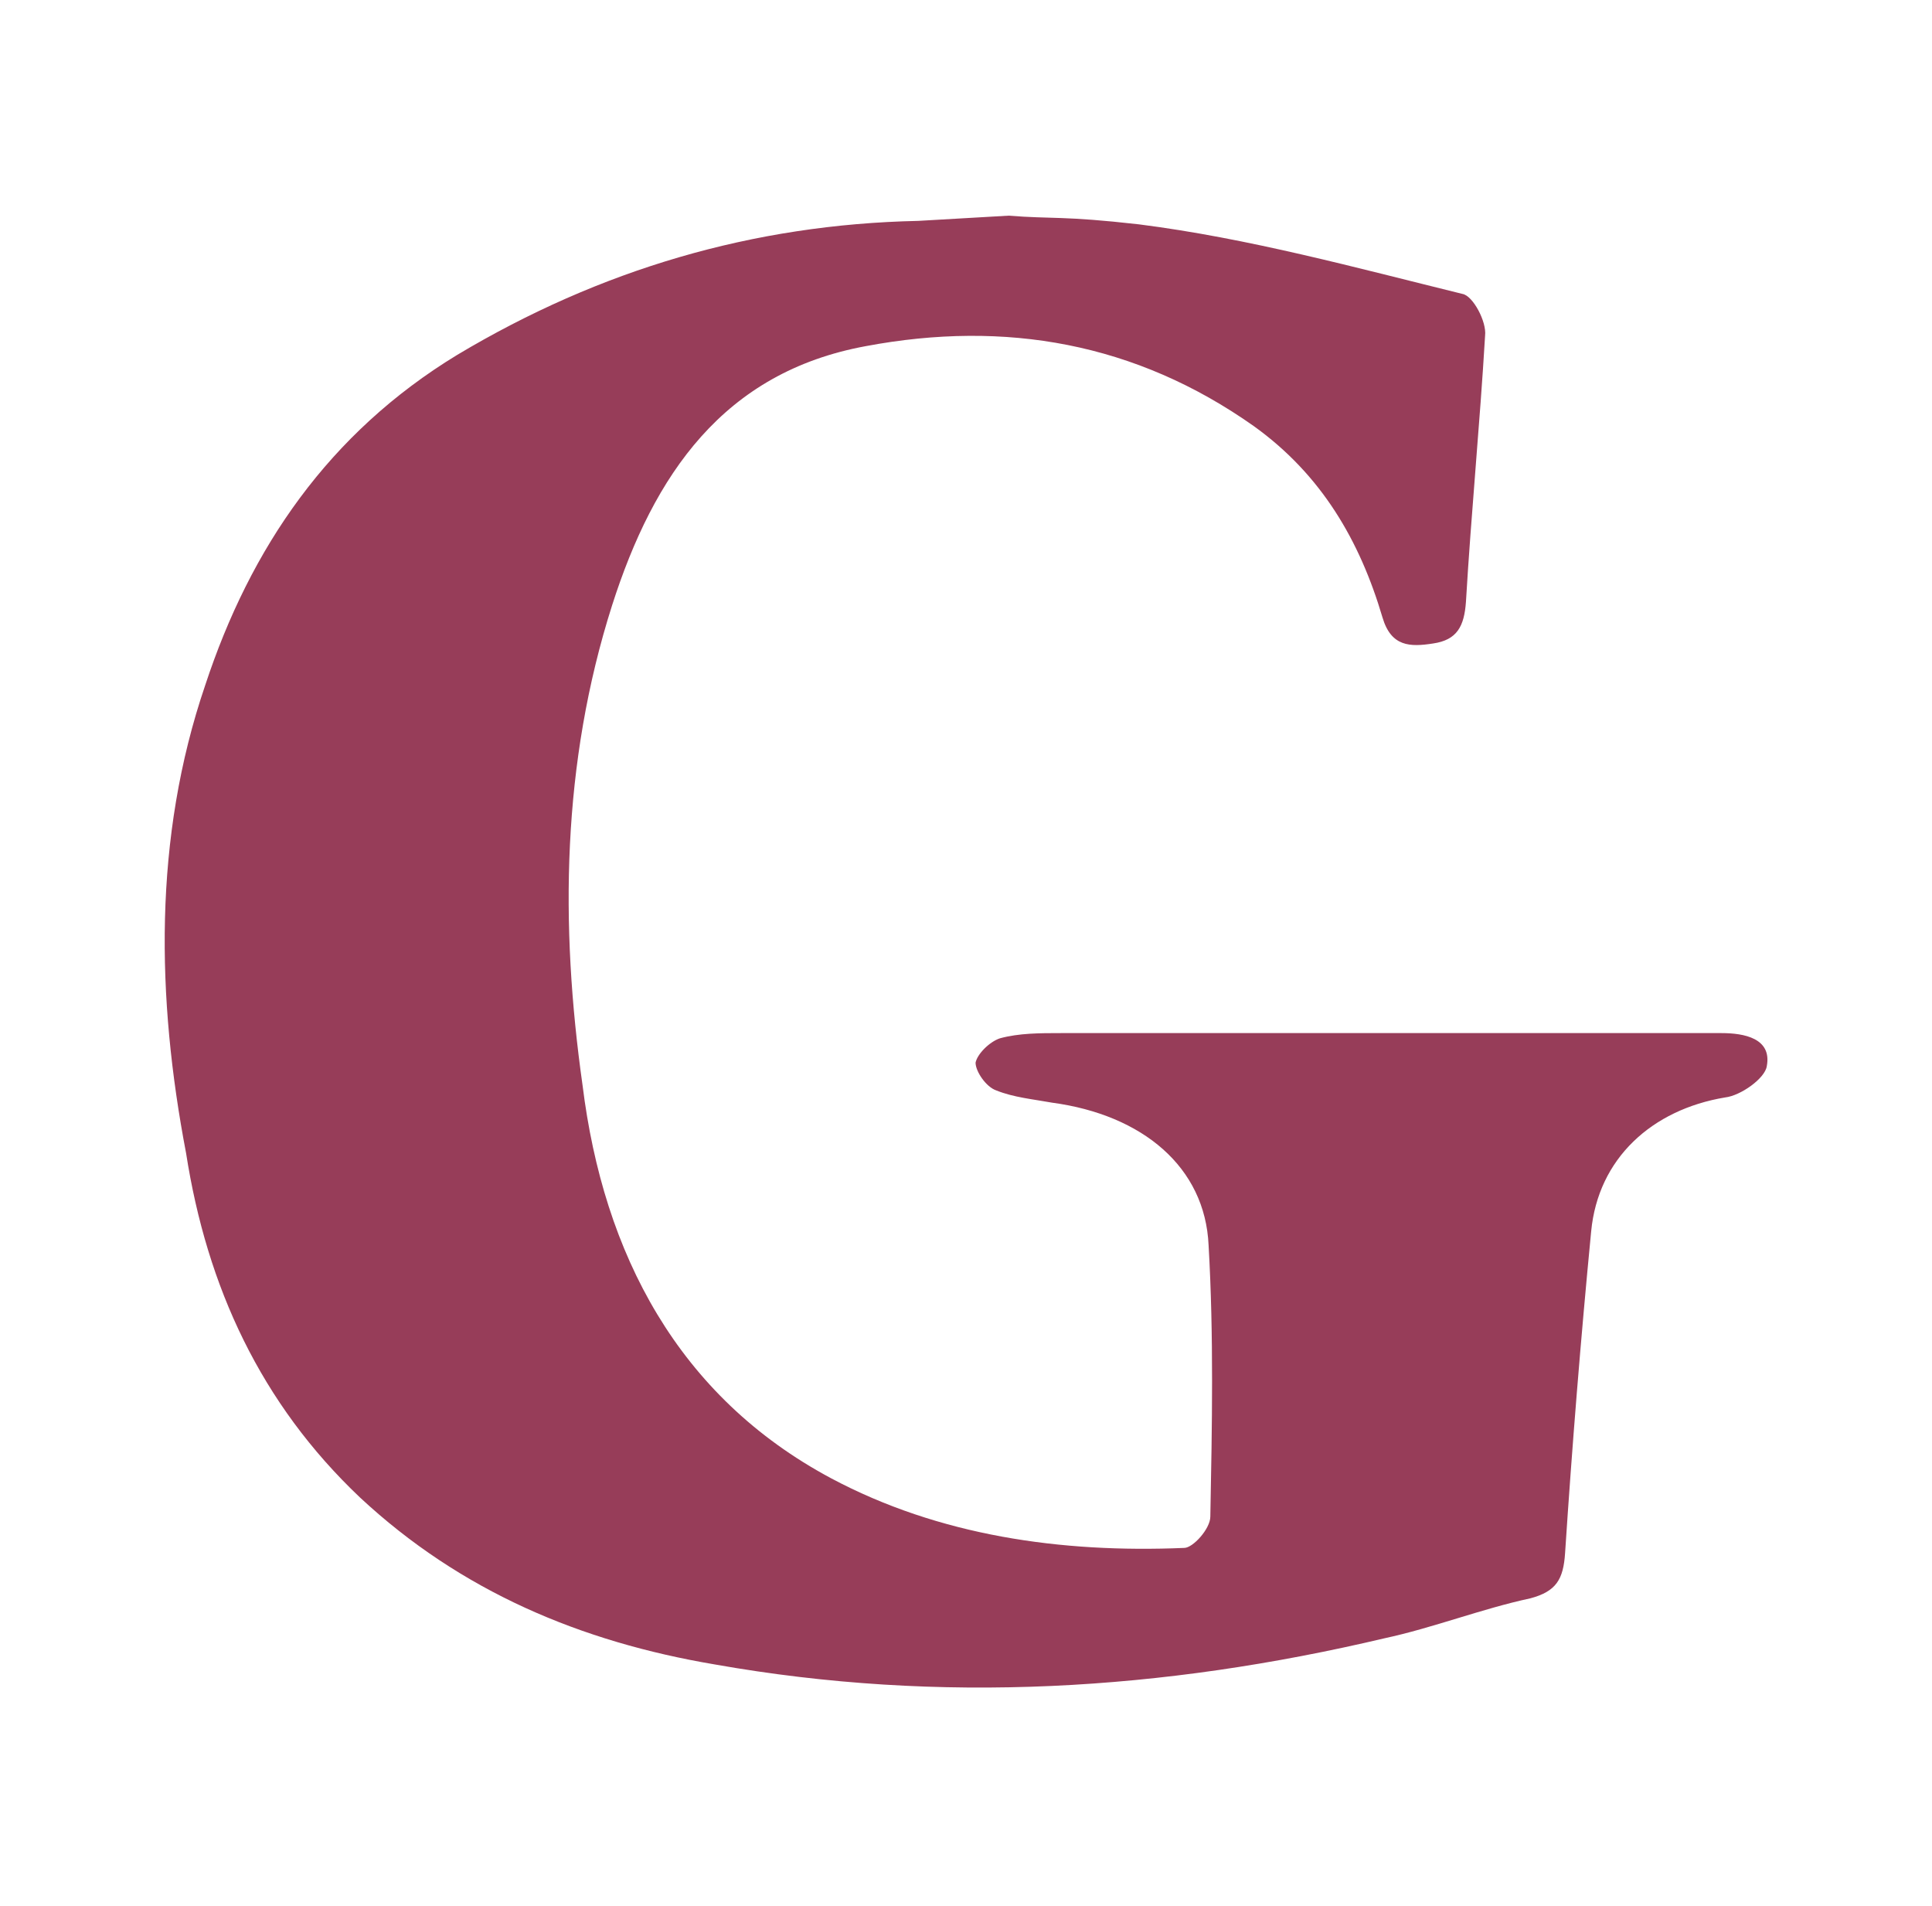
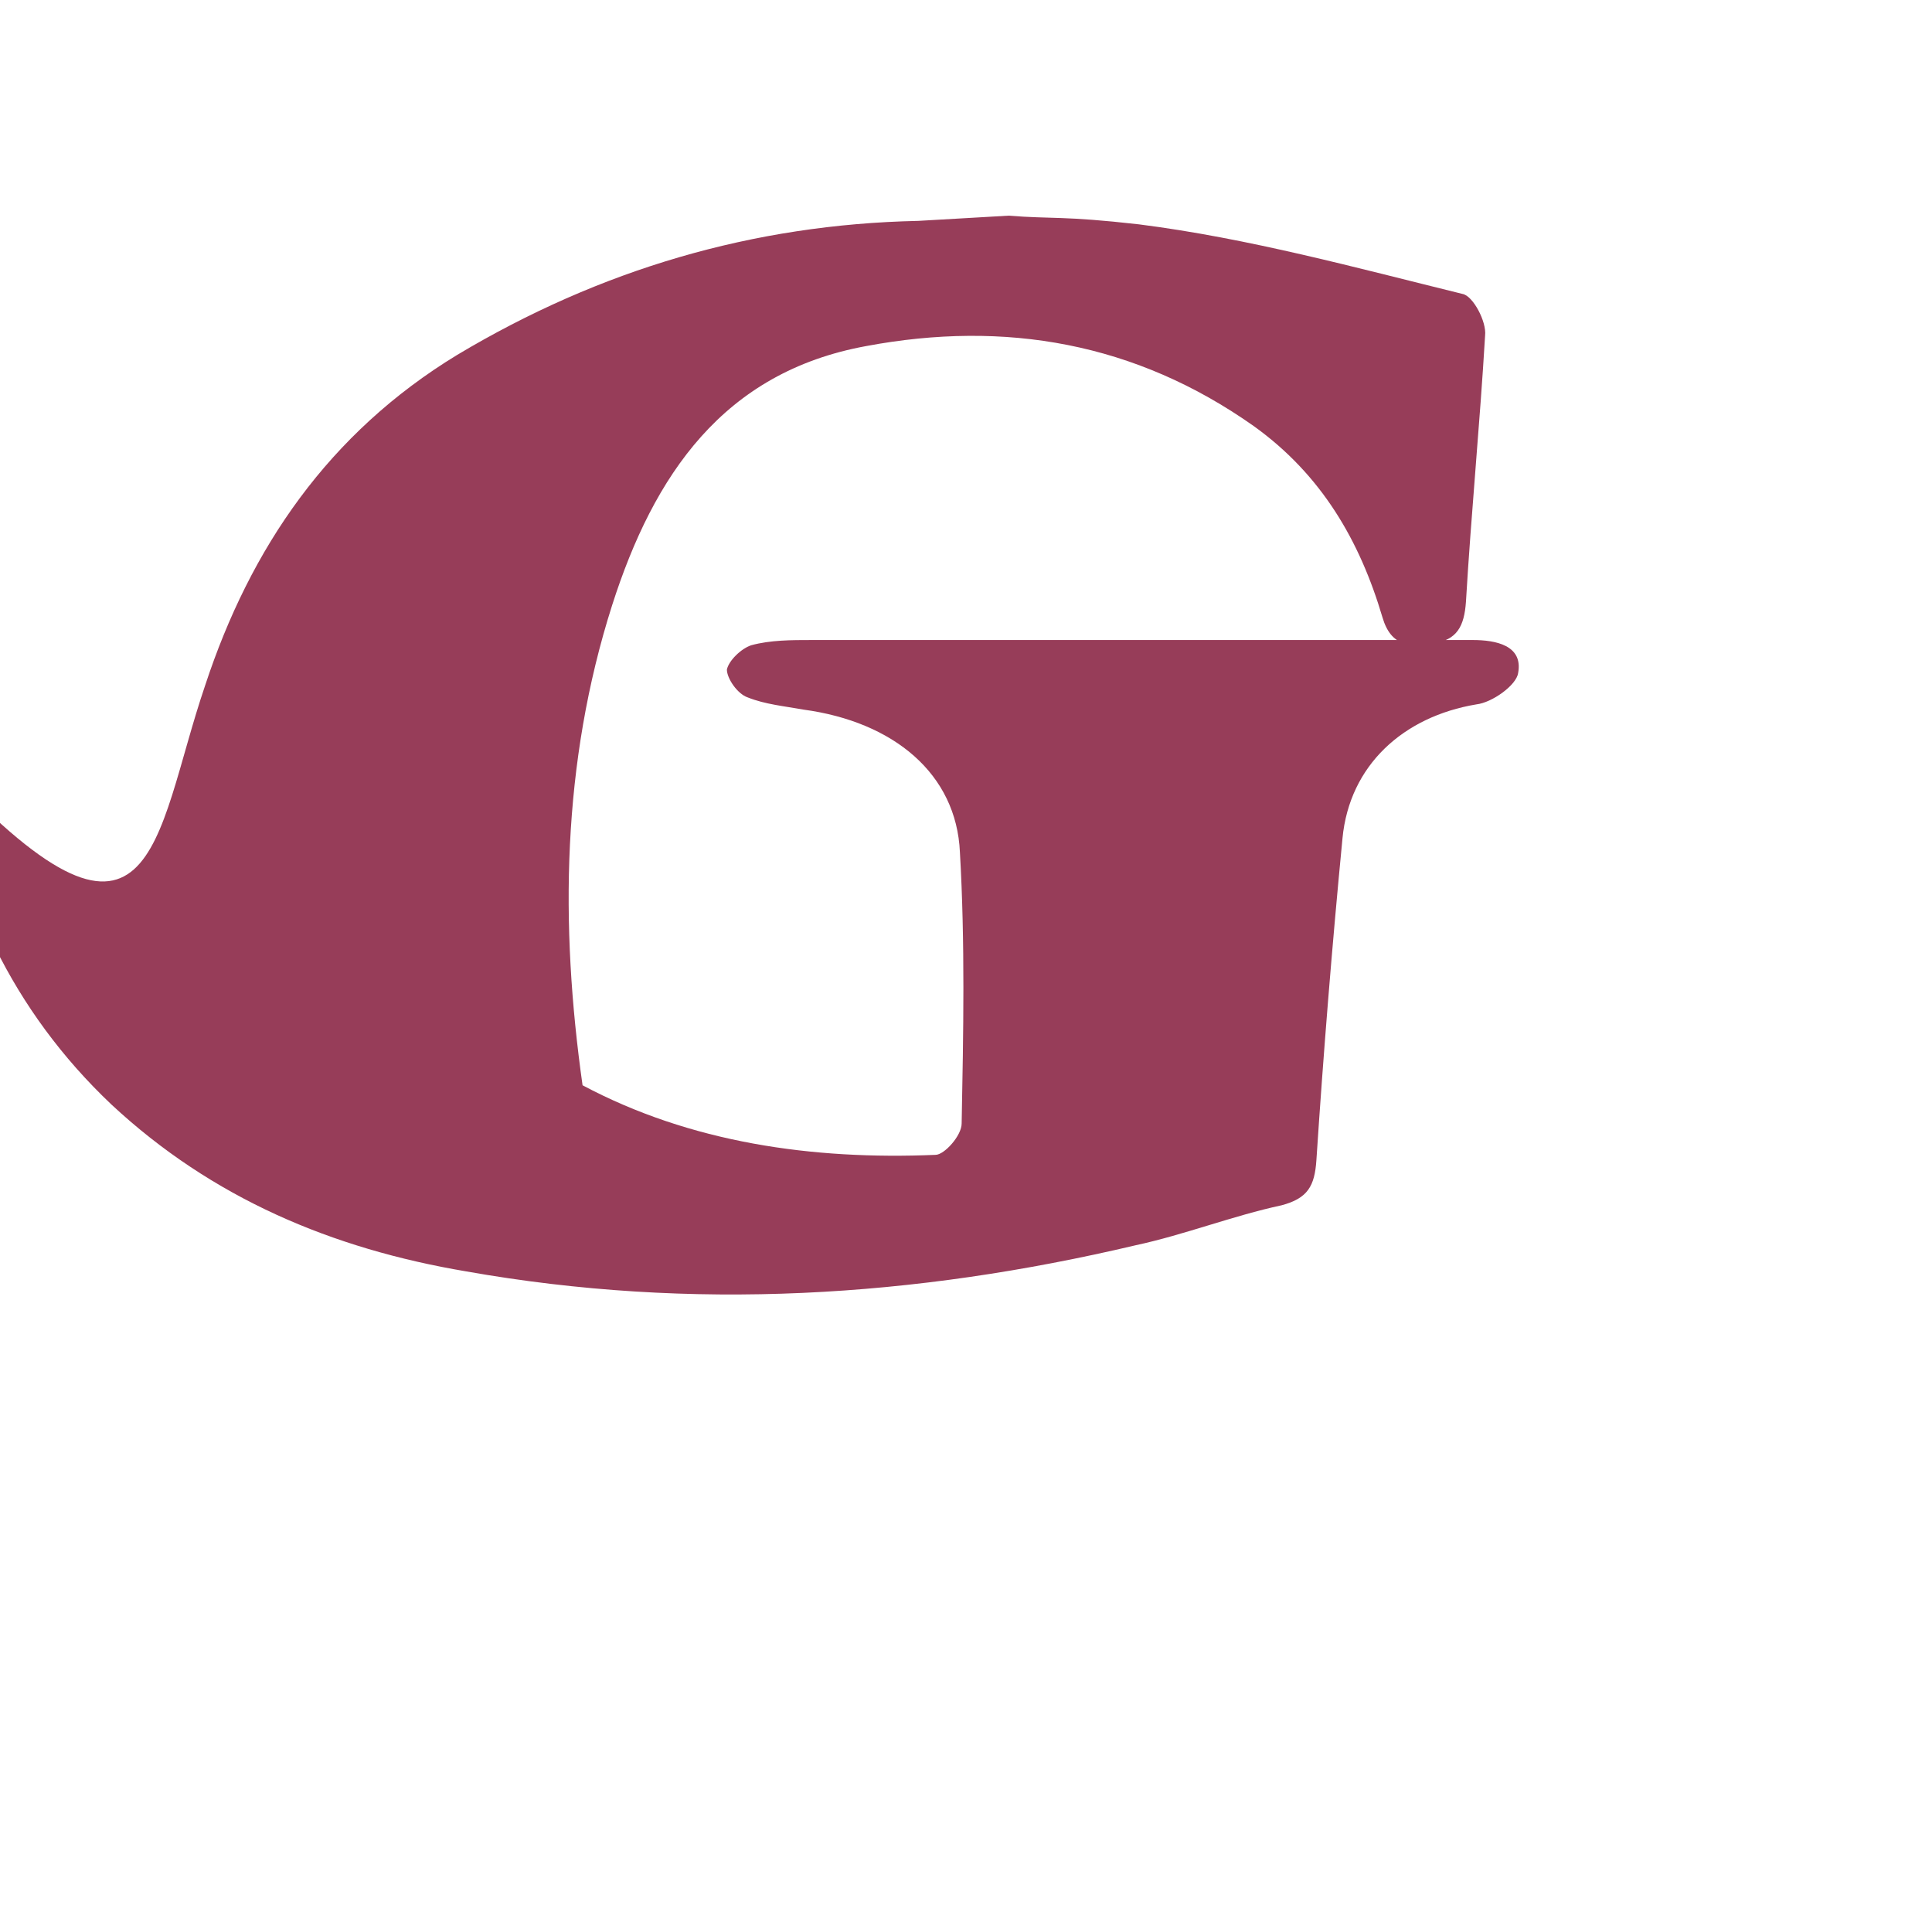
<svg xmlns="http://www.w3.org/2000/svg" version="1.1" id="CHEWY" x="0px" y="0px" viewBox="0 0 111.1 109.6" style="enable-background:new 0 0 111.1 109.6;" xml:space="preserve">
  <style type="text/css">
	.st0{fill:#973D59;}
</style>
  <g>
-     <path class="st0" d="M58,12.4c2.5,0.2,3.1,0,7.5,0.5c6.3,0.8,12.5,2.5,18.6,4c0.6,0.1,1.4,1.6,1.3,2.4c-0.3,5.1-0.8,10.2-1.1,15.3   c-0.1,1.4-0.5,2.2-1.9,2.4c-1.3,0.2-2.4,0.2-2.9-1.5c-1.3-4.4-3.5-8.2-7.4-11c-6.8-4.8-14.3-6.1-22.3-4.6   c-8.2,1.5-12.2,7.4-14.6,14.9c-2.9,9.1-3,18.4-1.7,27.6C34.7,72.1,39,80.3,47.8,85c6.2,3.3,13.2,4.3,20.3,4c0.5,0,1.5-1.1,1.5-1.8   c0.1-5.2,0.2-10.4-0.1-15.6c-0.2-4.5-3.8-7.5-9-8.2c-1.1-0.2-2.2-0.3-3.2-0.7c-0.6-0.2-1.2-1.1-1.2-1.6c0.1-0.5,0.8-1.2,1.4-1.4   c1.1-0.3,2.3-0.3,3.5-0.3c10.2,0,20.3,0,30.5,0c2.5,0,5,0,7.5,0c1.3,0,2.9,0.3,2.6,1.9c-0.1,0.7-1.5,1.7-2.4,1.8   c-4.2,0.7-7.3,3.5-7.7,7.7c-0.6,6.2-1.1,12.4-1.5,18.5c-0.1,1.5-0.5,2.2-2,2.6c-2.8,0.6-5.6,1.7-8.4,2.3c-12.7,3-25.5,3.8-38.5,1.5   c-7.7-1.3-14.6-4.2-20.4-9.6c-5.7-5.4-8.8-12.1-10-19.8C9,57.4,8.8,48.2,11.8,39.4c2.6-7.9,7.1-14.5,14.5-19   c8.2-4.9,17-7.5,26.5-7.7L58,12.4z" />
+     <path class="st0" d="M58,12.4c2.5,0.2,3.1,0,7.5,0.5c6.3,0.8,12.5,2.5,18.6,4c0.6,0.1,1.4,1.6,1.3,2.4c-0.3,5.1-0.8,10.2-1.1,15.3   c-0.1,1.4-0.5,2.2-1.9,2.4c-1.3,0.2-2.4,0.2-2.9-1.5c-1.3-4.4-3.5-8.2-7.4-11c-6.8-4.8-14.3-6.1-22.3-4.6   c-8.2,1.5-12.2,7.4-14.6,14.9c-2.9,9.1-3,18.4-1.7,27.6c6.2,3.3,13.2,4.3,20.3,4c0.5,0,1.5-1.1,1.5-1.8   c0.1-5.2,0.2-10.4-0.1-15.6c-0.2-4.5-3.8-7.5-9-8.2c-1.1-0.2-2.2-0.3-3.2-0.7c-0.6-0.2-1.2-1.1-1.2-1.6c0.1-0.5,0.8-1.2,1.4-1.4   c1.1-0.3,2.3-0.3,3.5-0.3c10.2,0,20.3,0,30.5,0c2.5,0,5,0,7.5,0c1.3,0,2.9,0.3,2.6,1.9c-0.1,0.7-1.5,1.7-2.4,1.8   c-4.2,0.7-7.3,3.5-7.7,7.7c-0.6,6.2-1.1,12.4-1.5,18.5c-0.1,1.5-0.5,2.2-2,2.6c-2.8,0.6-5.6,1.7-8.4,2.3c-12.7,3-25.5,3.8-38.5,1.5   c-7.7-1.3-14.6-4.2-20.4-9.6c-5.7-5.4-8.8-12.1-10-19.8C9,57.4,8.8,48.2,11.8,39.4c2.6-7.9,7.1-14.5,14.5-19   c8.2-4.9,17-7.5,26.5-7.7L58,12.4z" />
  </g>
</svg>